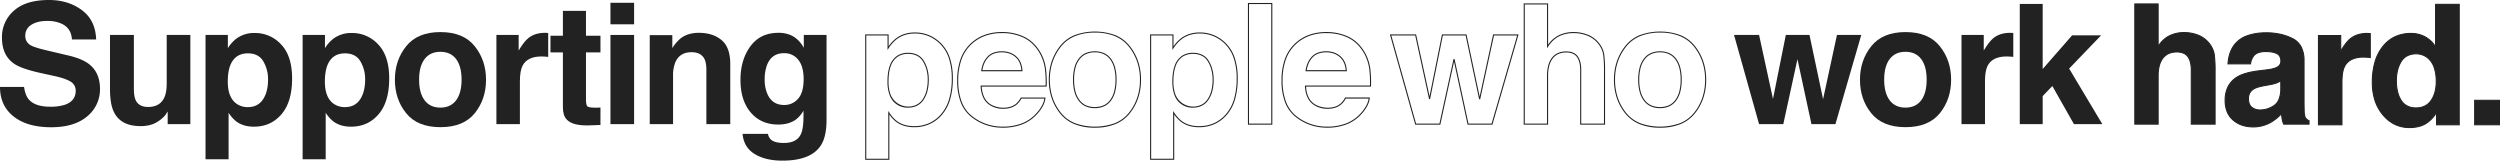
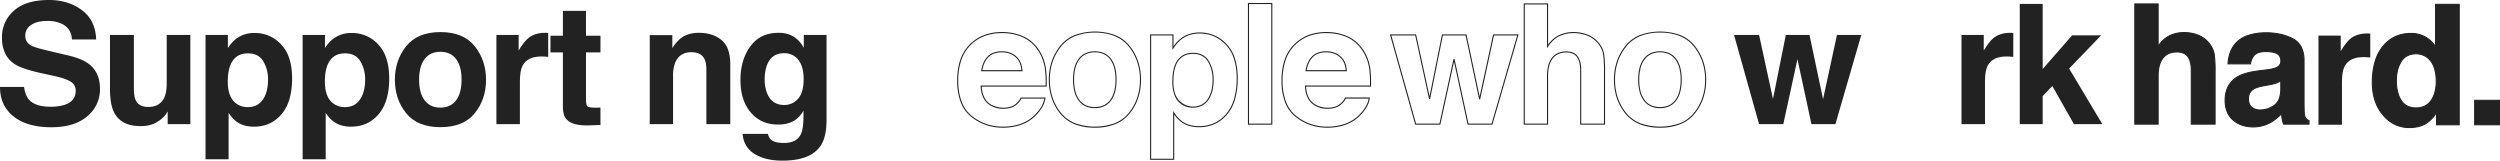
<svg xmlns="http://www.w3.org/2000/svg" width="2318.969" height="149.004" viewBox="0 0 2318.969 149.004">
  <g transform="translate(12243.389 -8052)">
    <path d="M22.315,80.614q1.086,7.667,4.263,11.462,5.813,6.909,19.915,6.905a42.841,42.841,0,0,0,13.72-1.822q10-3.491,10-12.979a9.569,9.569,0,0,0-4.9-8.578q-4.9-2.961-15.535-5.236l-12.113-2.66Q19.808,63.765,13.131,59.13,1.818,51.39,1.822,34.917A32.144,32.144,0,0,1,12.886,9.946Q23.95,0,45.389,0q17.9,0,30.543,9.374T89.188,36.589H66.72q-.623-10.1-9.028-14.347a30.948,30.948,0,0,0-13.928-2.808q-9.262,0-14.787,3.643a11.521,11.521,0,0,0-5.523,10.171A9.594,9.594,0,0,0,28.9,42.206q3.5,1.974,14.863,4.63L63.4,51.466Q76.308,54.5,82.75,59.587q10,7.9,10,22.848A32.1,32.1,0,0,1,80.9,107.9q-11.854,10.134-33.487,10.133-22.1,0-34.758-9.98T0,80.614Z" transform="translate(-12243.389 8052)" fill="#222" />
    <path d="M51.628,9.36V59.23q0,7.059,1.659,10.628,2.95,6.3,11.556,6.3,11.028,0,15.109-8.955,2.114-4.857,2.116-12.83V9.36H104V92.1H82.978V80.409c-.2.253-.706,1.011-1.513,2.275a15.35,15.35,0,0,1-2.878,3.342,30.023,30.023,0,0,1-9.8,6.223A33.365,33.365,0,0,1,57.7,93.918q-18.315,0-24.677-13.208Q29.46,73.423,29.462,59.23V9.36Z" transform="translate(-12170.826 8075.053)" fill="#222" />
    <path d="M125.235,19.534q10.129,10.706,10.126,31.426,0,21.863-9.894,33.324T99.987,95.747q-9.932,0-16.5-4.935a31.931,31.931,0,0,1-7.03-7.972v43.114h-21.4V10.656H75.774V22.876a34.773,34.773,0,0,1,7.487-8.5,27.612,27.612,0,0,1,17.266-5.541,32.713,32.713,0,0,1,24.708,10.7M108.634,35.1q-4.41-7.36-14.3-7.362Q82.447,27.735,78,38.892q-2.3,5.922-2.3,15.029,0,14.42,7.74,20.269A17.769,17.769,0,0,0,94.329,77.6q9.127,0,13.921-6.985t4.793-18.6A32.3,32.3,0,0,0,108.634,35.1" transform="translate(-12107.8 8073.758)" fill="#222" />
    <path d="M151.243,19.534q10.129,10.706,10.126,31.426,0,21.863-9.894,33.324T126,95.747q-9.932,0-16.5-4.935a31.931,31.931,0,0,1-7.03-7.972v43.114H81.06V10.656h20.722V22.876a34.775,34.775,0,0,1,7.487-8.5,27.612,27.612,0,0,1,17.266-5.541,32.713,32.713,0,0,1,24.708,10.7M134.642,35.1q-4.41-7.36-14.3-7.362-11.885,0-16.335,11.158-2.3,5.922-2.3,15.029,0,14.42,7.74,20.269A17.768,17.768,0,0,0,120.337,77.6q9.127,0,13.921-6.985t4.793-18.6A32.3,32.3,0,0,0,134.642,35.1" transform="translate(-12043.743 8073.758)" fill="#222" />
    <path d="M179.859,83.866Q169.382,96.795,148.052,96.8t-31.8-12.931q-10.472-12.934-10.475-31.135,0-17.895,10.475-31.018t31.8-13.121q21.328,0,31.807,13.121t10.472,31.018q0,18.206-10.472,31.135M162.551,71.908q5.085-6.748,5.087-19.178t-5.087-19.136q-5.085-6.706-14.572-6.708t-14.614,6.708q-5.122,6.706-5.122,19.136t5.122,19.178q5.127,6.748,14.614,6.746t14.572-6.746" transform="translate(-11982.877 8073.162)" fill="#222" />
    <path d="M179.157,8.828c.277.024.9.066,1.86.114V31.109c-1.364-.152-2.58-.256-3.643-.3s-1.925-.076-2.58-.076q-13.059,0-17.536,8.5-2.5,4.779-2.5,14.724V93.5H132.968V10.764h20.646V25.187q5.007-8.275,8.73-11.31,6.072-5.085,15.787-5.087c.405,0,.745.014,1.025.038" transform="translate(-11915.896 8073.649)" fill="#222" />
    <path d="M147.447,41.4V25.99h11.539V2.916h21.4V25.99h13.436V41.4H180.39v43.72q0,5.085,1.292,6.341t7.892,1.25c.658,0,1.354-.01,2.088-.038s1.454-.062,2.164-.114v16.168l-10.247.381q-15.339.53-20.951-5.312-3.646-3.719-3.643-11.462V41.4Z" transform="translate(-11880.236 8059.183)" fill="#222" />
-     <path d="M185.454,20.709H163.516V.745h21.938Zm-21.938,9.869h21.938v82.737H163.516Z" transform="translate(-11840.659 8053.835)" fill="#222" />
    <path d="M240.609,15.5q8.124,6.722,8.124,22.281V93.494H226.57V43.171q0-6.529-1.735-10.018-3.164-6.374-12.055-6.375-10.929,0-14.995,9.336a32.29,32.29,0,0,0-2.112,12.6V93.494H174.041V10.914h20.951V22.982a36.7,36.7,0,0,1,7.861-9.184Q209.5,8.786,219.71,8.791q12.773,0,20.9,6.711" transform="translate(-11814.736 8073.652)" fill="#222" />
    <path d="M244.361,10.688q7.88,3.267,12.733,11.992V10.764h21.1V89.251q0,16.014-5.392,24.137-9.262,13.968-35.523,13.966-15.864,0-25.885-6.223t-11.081-18.6h23.531A9.779,9.779,0,0,0,226.807,108q3.491,2.961,11.767,2.961,11.687,0,15.635-7.819,2.582-5.007,2.58-16.851V80.975a26.35,26.35,0,0,1-6.68,7.972q-6.452,4.935-16.774,4.935-15.937,0-25.467-11.2t-9.526-30.325q0-18.445,9.173-31.007t26-12.564a28.479,28.479,0,0,1,10.842,1.9m7.366,59.32q5.215-5.729,5.215-18.253,0-11.771-4.952-17.914a16.152,16.152,0,0,0-13.263-6.15q-11.339,0-15.646,10.7a38.06,38.06,0,0,0-2.268,14.042,32.134,32.134,0,0,0,2.417,12.827q4.384,10.477,15.725,10.475a16.6,16.6,0,0,0,12.771-5.731" transform="translate(-11754.885 8073.649)" fill="#222" />
-     <path d="M253.8,126.454H231.4V10.156H253.12V21.244a33.812,33.812,0,0,1,6.679-7.263l0,0A26.791,26.791,0,0,1,267.9,9.743a30.988,30.988,0,0,1,9.475-1.409,34.185,34.185,0,0,1,13.67,2.716,34.632,34.632,0,0,1,19.11,21.54,60.245,60.245,0,0,1,2.555,18.37,68.649,68.649,0,0,1-2.495,19.405,38.217,38.217,0,0,1-7.52,14.245A33.179,33.179,0,0,1,291.2,93.336a34.784,34.784,0,0,1-14.367,2.91,32.28,32.28,0,0,1-9.234-1.255,23.987,23.987,0,0,1-7.567-3.78,30.551,30.551,0,0,1-6.229-6.748Zm-21.4-1h20.4V81.168l.918,1.4a31.588,31.588,0,0,0,6.915,7.848,22.987,22.987,0,0,0,7.251,3.62,31.285,31.285,0,0,0,8.947,1.213,33.793,33.793,0,0,0,13.957-2.822,32.188,32.188,0,0,0,11.145-8.467,37.226,37.226,0,0,0,7.318-13.876,67.659,67.659,0,0,0,2.454-19.121A59.258,59.258,0,0,0,309.2,32.9a33.632,33.632,0,0,0-18.555-20.929,33.192,33.192,0,0,0-13.272-2.634,29.992,29.992,0,0,0-9.17,1.361,25.8,25.8,0,0,0-7.79,4.075,34.434,34.434,0,0,0-7.374,8.379l-.919,1.41v-13.4H232.4ZM271.175,78.1a17.455,17.455,0,0,1-17.163-11.728,35.155,35.155,0,0,1-1.968-12.455c0-6.108.785-11.226,2.333-15.21a18.286,18.286,0,0,1,6.493-8.6,17.921,17.921,0,0,1,10.308-2.877,18.978,18.978,0,0,1,8.75,1.9,14.869,14.869,0,0,1,5.981,5.709,30.671,30.671,0,0,1,3.362,8.044,36.326,36.326,0,0,1,1.118,9.14A42.657,42.657,0,0,1,289.175,62.6a26.082,26.082,0,0,1-3.667,8.3,16.116,16.116,0,0,1-6.065,5.4A18.283,18.283,0,0,1,271.175,78.1Zm0-49.87a16.946,16.946,0,0,0-9.744,2.7,17.306,17.306,0,0,0-6.127,8.141c-1.5,3.864-2.264,8.86-2.264,14.844a34.175,34.175,0,0,0,1.9,12.1,17.781,17.781,0,0,0,24.048,9.392,15.129,15.129,0,0,0,5.689-5.075,25.088,25.088,0,0,0,3.523-7.982,41.663,41.663,0,0,0,1.182-10.332,35.326,35.326,0,0,0-1.086-8.888,29.673,29.673,0,0,0-3.252-7.782,13.885,13.885,0,0,0-5.581-5.334A18,18,0,0,0,271.178,28.235Z" transform="translate(-11672.238 8073.758)" fill="#222" />
    <path d="M298.3,96.971A47.51,47.51,0,0,1,282.59,94.4a46.137,46.137,0,0,1-13.746-7.719A31.535,31.535,0,0,1,259.222,73.1a56.224,56.224,0,0,1-3.189-19.93,58.821,58.821,0,0,1,2.877-19.156,37.01,37.01,0,0,1,8.665-14.167,37.942,37.942,0,0,1,13.269-8.719,46,46,0,0,1,16.673-2.9,47.79,47.79,0,0,1,19.663,3.922A33.18,33.18,0,0,1,325.2,17.22a36.433,36.433,0,0,1,6.481,7.339,38.813,38.813,0,0,1,4.244,8.065,44.922,44.922,0,0,1,2.431,9.243,106.309,106.309,0,0,1,.716,16.506l-.008.492H278.842a25.271,25.271,0,0,0,2.336,9.868,16.072,16.072,0,0,0,6.052,6.667,23.832,23.832,0,0,0,18.214,2.111,15.319,15.319,0,0,0,5.146-2.754,17.822,17.822,0,0,0,4.329-5.541l.141-.266h22.95l-.067.559a21.5,21.5,0,0,1-2.5,7.595,36.571,36.571,0,0,1-5.651,7.636,35.818,35.818,0,0,1-13.526,9.179A49.659,49.659,0,0,1,298.3,96.971Zm-.782-87.747a45,45,0,0,0-16.312,2.834,36.948,36.948,0,0,0-12.921,8.491,36.019,36.019,0,0,0-8.43,13.789,57.832,57.832,0,0,0-2.822,18.83,55.242,55.242,0,0,0,3.123,19.574,33.211,33.211,0,0,0,3.886,7.372,28.841,28.841,0,0,0,5.43,5.788,45.14,45.14,0,0,0,13.448,7.553A46.513,46.513,0,0,0,298.3,95.971a48.669,48.669,0,0,0,17.607-2.984,34.827,34.827,0,0,0,13.154-8.926l0,0a35.581,35.581,0,0,0,5.5-7.426,20.845,20.845,0,0,0,2.312-6.681H315.66a18.567,18.567,0,0,1-4.436,5.581c-3.154,2.59-7.3,3.9-12.329,3.9A22.566,22.566,0,0,1,286.7,76.249a17.053,17.053,0,0,1-6.42-7.072,26.675,26.675,0,0,1-2.464-10.792l-.021-.52h60.283a103.29,103.29,0,0,0-.711-15.846,43.92,43.92,0,0,0-2.376-9.036,37.81,37.81,0,0,0-4.135-7.859l0,0a35.437,35.437,0,0,0-6.3-7.141,32.181,32.181,0,0,0-7.781-4.921A46.8,46.8,0,0,0,297.517,9.224Zm19.135,35.37H278.27l.084-.572a27.775,27.775,0,0,1,2.068-7.373,19.832,19.832,0,0,1,3.83-5.708,15.106,15.106,0,0,1,5.707-3.667,23.738,23.738,0,0,1,14.765-.07,18.267,18.267,0,0,1,5.957,3.439,15.859,15.859,0,0,1,4.158,5.676,23.129,23.129,0,0,1,1.777,7.741Zm-37.22-1h36.144a21.725,21.725,0,0,0-1.653-6.872,14.867,14.867,0,0,0-3.9-5.322,17.272,17.272,0,0,0-5.632-3.252,22.746,22.746,0,0,0-14.093.064,14.114,14.114,0,0,0-5.334,3.424,18.836,18.836,0,0,0-3.636,5.422A26.332,26.332,0,0,0,279.432,43.594Z" transform="translate(-11611.564 8073.487)" fill="#222" />
    <path d="M323.354,97.3a49.931,49.931,0,0,1-18.8-3.27,32.993,32.993,0,0,1-13.389-9.846,46.3,46.3,0,0,1-7.941-14.4,53.372,53.372,0,0,1-2.646-17.045,52.605,52.605,0,0,1,2.646-16.862A47.548,47.548,0,0,1,291.159,21.4a33.023,33.023,0,0,1,13.389-9.991,54.954,54.954,0,0,1,37.612,0A33.022,33.022,0,0,1,355.552,21.4a47.527,47.527,0,0,1,7.937,14.467,52.629,52.629,0,0,1,2.644,16.862,53.4,53.4,0,0,1-2.644,17.045,46.283,46.283,0,0,1-7.939,14.4,32.992,32.992,0,0,1-13.391,9.846A49.942,49.942,0,0,1,323.354,97.3Zm0-88.2a48.309,48.309,0,0,0-18.424,3.242,33.056,33.056,0,0,0-7.164,4.039,31.817,31.817,0,0,0-5.825,5.652,46.552,46.552,0,0,0-7.773,14.163,51.609,51.609,0,0,0-2.593,16.542,52.376,52.376,0,0,0,2.594,16.726,45.306,45.306,0,0,0,7.77,14.094,31.612,31.612,0,0,0,5.824,5.568,33.2,33.2,0,0,0,7.165,3.981,54.716,54.716,0,0,0,36.854,0,33.206,33.206,0,0,0,7.166-3.981,31.606,31.606,0,0,0,5.825-5.569,45.286,45.286,0,0,0,7.768-14.094,52.4,52.4,0,0,0,2.592-16.726,51.632,51.632,0,0,0-2.592-16.542,46.53,46.53,0,0,0-7.771-14.163,31.81,31.81,0,0,0-5.825-5.652,33.062,33.062,0,0,0-7.165-4.039A48.32,48.32,0,0,0,323.354,9.092Zm-.073,70.062a20.418,20.418,0,0,1-8.607-1.732,16.9,16.9,0,0,1-6.4-5.211,23.888,23.888,0,0,1-3.926-8.342,43.516,43.516,0,0,1-1.3-11.139,43.392,43.392,0,0,1,1.3-11.128,23.671,23.671,0,0,1,3.927-8.311,16.9,16.9,0,0,1,6.4-5.181,22.326,22.326,0,0,1,17.2,0,16.75,16.75,0,0,1,6.375,5.182,23.751,23.751,0,0,1,3.9,8.311,43.663,43.663,0,0,1,1.289,11.128,43.786,43.786,0,0,1-1.289,11.138,23.97,23.97,0,0,1-3.9,8.341,16.758,16.758,0,0,1-6.375,5.213A20.347,20.347,0,0,1,323.281,79.154Zm0-51.767a19.523,19.523,0,0,0-8.189,1.632,15.908,15.908,0,0,0-6.027,4.88,22.681,22.681,0,0,0-3.755,7.963,42.4,42.4,0,0,0-1.263,10.87,42.524,42.524,0,0,0,1.263,10.881,22.9,22.9,0,0,0,3.756,7.995,15.915,15.915,0,0,0,6.027,4.908,21.232,21.232,0,0,0,16.364,0,15.769,15.769,0,0,0,6-4.907,22.979,22.979,0,0,0,3.731-8,42.8,42.8,0,0,0,1.255-10.881,42.672,42.672,0,0,0-1.255-10.871,22.761,22.761,0,0,0-3.73-7.963,15.761,15.761,0,0,0-6-4.878A19.452,19.452,0,0,0,323.281,27.387Z" transform="translate(-11551.119 8073.162)" fill="#222" />
    <path d="M330.11,126.454h-22.4V10.156h21.722V21.244a33.812,33.812,0,0,1,6.679-7.263l0,0a26.791,26.791,0,0,1,8.094-4.235,30.989,30.989,0,0,1,9.475-1.409,34.185,34.185,0,0,1,13.669,2.716,34.632,34.632,0,0,1,19.11,21.54,60.245,60.245,0,0,1,2.555,18.37,68.647,68.647,0,0,1-2.5,19.405A38.216,38.216,0,0,1,379,84.611a33.179,33.179,0,0,1-11.491,8.725,34.784,34.784,0,0,1-14.367,2.91,32.28,32.28,0,0,1-9.234-1.255,23.986,23.986,0,0,1-7.567-3.78,30.554,30.554,0,0,1-6.23-6.748Zm-21.4-1h20.4V81.168l.918,1.4a31.59,31.59,0,0,0,6.915,7.848,22.985,22.985,0,0,0,7.251,3.62,31.285,31.285,0,0,0,8.947,1.213A33.792,33.792,0,0,0,367.1,92.424a32.187,32.187,0,0,0,11.145-8.467,37.226,37.226,0,0,0,7.319-13.876,67.659,67.659,0,0,0,2.454-19.121A59.258,59.258,0,0,0,385.509,32.9a33.632,33.632,0,0,0-18.555-20.929,33.192,33.192,0,0,0-13.272-2.634,29.992,29.992,0,0,0-9.17,1.361,25.794,25.794,0,0,0-7.79,4.075,34.434,34.434,0,0,0-7.374,8.379l-.919,1.41v-13.4H308.706ZM347.483,78.1A17.455,17.455,0,0,1,330.32,66.377a35.156,35.156,0,0,1-1.968-12.455c0-6.108.785-11.226,2.333-15.21a18.285,18.285,0,0,1,6.493-8.6,17.922,17.922,0,0,1,10.308-2.877,18.978,18.978,0,0,1,8.75,1.9,14.87,14.87,0,0,1,5.981,5.709,30.669,30.669,0,0,1,3.362,8.044,36.324,36.324,0,0,1,1.118,9.14A42.657,42.657,0,0,1,365.483,62.6a26.082,26.082,0,0,1-3.667,8.3,16.118,16.118,0,0,1-6.065,5.4A18.284,18.284,0,0,1,347.483,78.1Zm0-49.87a16.946,16.946,0,0,0-9.744,2.7,17.306,17.306,0,0,0-6.127,8.141c-1.5,3.864-2.264,8.86-2.264,14.844a34.175,34.175,0,0,0,1.9,12.1A17.781,17.781,0,0,0,355.3,75.412a15.13,15.13,0,0,0,5.689-5.075,25.087,25.087,0,0,0,3.523-7.982A41.663,41.663,0,0,0,365.7,52.024a35.326,35.326,0,0,0-1.086-8.888,29.671,29.671,0,0,0-3.252-7.782,13.885,13.885,0,0,0-5.581-5.334A18,18,0,0,0,347.486,28.235Z" transform="translate(-11484.297 8073.758)" fill="#222" />
    <path d="M-.5-.5H22.133V112.384H-.5ZM21.133.5H.5V111.384H21.133Z" transform="translate(-11085.324 8055.265)" fill="#222" />
    <path d="M385.176,96.971A47.511,47.511,0,0,1,369.466,94.4a46.135,46.135,0,0,1-13.745-7.719A31.535,31.535,0,0,1,346.1,73.1a56.224,56.224,0,0,1-3.189-19.93,58.82,58.82,0,0,1,2.877-19.156,37.01,37.01,0,0,1,8.665-14.167,37.942,37.942,0,0,1,13.269-8.719,46,46,0,0,1,16.673-2.9,47.792,47.792,0,0,1,19.663,3.922,33.18,33.18,0,0,1,8.023,5.073,36.438,36.438,0,0,1,6.481,7.339,38.807,38.807,0,0,1,4.244,8.065,44.915,44.915,0,0,1,2.431,9.243,106.3,106.3,0,0,1,.716,16.506l-.008.492H365.719a25.267,25.267,0,0,0,2.336,9.868,16.072,16.072,0,0,0,6.052,6.667A23.831,23.831,0,0,0,392.32,77.51a15.321,15.321,0,0,0,5.146-2.754,17.82,17.82,0,0,0,4.329-5.541l.141-.266h22.951l-.067.559a21.506,21.506,0,0,1-2.5,7.595,36.574,36.574,0,0,1-5.651,7.637,35.819,35.819,0,0,1-13.525,9.179A49.658,49.658,0,0,1,385.176,96.971Zm-.783-87.747a45,45,0,0,0-16.311,2.834,36.948,36.948,0,0,0-12.921,8.491,36.02,36.02,0,0,0-8.43,13.789,57.831,57.831,0,0,0-2.822,18.83,55.241,55.241,0,0,0,3.123,19.574,33.211,33.211,0,0,0,3.886,7.372,28.841,28.841,0,0,0,5.43,5.788A45.138,45.138,0,0,0,369.8,93.454a46.514,46.514,0,0,0,15.379,2.517,48.669,48.669,0,0,0,17.607-2.984,34.826,34.826,0,0,0,13.154-8.926l0,0a35.581,35.581,0,0,0,5.5-7.426,20.846,20.846,0,0,0,2.312-6.681H402.536a18.564,18.564,0,0,1-4.436,5.581c-3.154,2.59-7.3,3.9-12.329,3.9a22.566,22.566,0,0,1-12.192-3.186,17.053,17.053,0,0,1-6.42-7.072,26.672,26.672,0,0,1-2.464-10.792l-.021-.52h60.283a103.286,103.286,0,0,0-.711-15.846,43.915,43.915,0,0,0-2.375-9.036,37.807,37.807,0,0,0-4.135-7.859l0,0a35.44,35.44,0,0,0-6.3-7.141,32.181,32.181,0,0,0-7.781-4.921,42.613,42.613,0,0,0-9.088-2.875A52.189,52.189,0,0,0,384.393,9.224Zm19.135,35.37H365.146l.084-.572a27.772,27.772,0,0,1,2.068-7.373,19.83,19.83,0,0,1,3.83-5.708,15.1,15.1,0,0,1,5.707-3.667A23.738,23.738,0,0,1,391.6,27.2a18.267,18.267,0,0,1,5.957,3.439,15.86,15.86,0,0,1,4.158,5.676,23.13,23.13,0,0,1,1.777,7.741Zm-37.22-1h36.144a21.725,21.725,0,0,0-1.653-6.872,14.868,14.868,0,0,0-3.9-5.322,17.272,17.272,0,0,0-5.632-3.252,22.746,22.746,0,0,0-14.093.064,14.112,14.112,0,0,0-5.333,3.424,18.834,18.834,0,0,0-3.636,5.422A26.328,26.328,0,0,0,366.308,43.594Z" transform="translate(-11397.594 8073.487)" fill="#222" />
    <path d="M371.832,8.86h24.292l12.481,57.415L420.131,8.86h22.753l12.2,57.7,12.493-57.7h23.613L466.914,92.6H443.9L431.318,34.189,418.592,92.6H395.342l-.1-.365Zm23.486,1H373.152L396.1,91.6h21.686l13.046-59.875h.977L444.7,91.6h21.459l23.7-81.737H468.386L455.569,69.052l-.978,0L442.073,9.86H420.95L409.115,68.816l-.979.008Z" transform="translate(-11325.964 8075.053)" fill="#222" />
    <path d="M483.248,113.059H460.161V62.176c0-4.35-.74-7.9-2.2-10.549l-.008-.014a9.247,9.247,0,0,0-4.042-4.115,14.451,14.451,0,0,0-6.663-1.388,17.9,17.9,0,0,0-7.286,1.391,13.427,13.427,0,0,0-5.241,4.152,19.256,19.256,0,0,0-3.22,6.788,36.03,36.03,0,0,0-1.084,9.284v45.335H407.784V.552h22.633V38.9a26.1,26.1,0,0,1,10.136-8.885,31.182,31.182,0,0,1,13.171-2.893,35.656,35.656,0,0,1,14.066,2.7,24.911,24.911,0,0,1,10.45,8.292,22.323,22.323,0,0,1,4.246,9.756,119.3,119.3,0,0,1,.761,16.068Zm-22.087-1h21.087V63.935A118.467,118.467,0,0,0,481.5,48.02a21.336,21.336,0,0,0-4.065-9.317A23.924,23.924,0,0,0,467.4,30.739a34.664,34.664,0,0,0-13.673-2.619,30.189,30.189,0,0,0-12.752,2.8c-4,1.849-7.58,5.171-10.636,9.875l-.919,1.415V1.552H408.784V112.059h20.633V67.724a37.02,37.02,0,0,1,1.119-9.544,20.246,20.246,0,0,1,3.393-7.137,14.416,14.416,0,0,1,5.628-4.456,18.882,18.882,0,0,1,7.692-1.477c5.648,0,9.548,2.033,11.592,6.042,1.539,2.8,2.319,6.508,2.319,11.025Z" transform="translate(-11237.811 8054.591)" fill="#222" />
-     <path d="M572.3,83.866Q561.821,96.795,540.491,96.8t-31.8-12.931q-10.472-12.934-10.475-31.135,0-17.895,10.475-31.018t31.8-13.121q21.328,0,31.807,13.121T582.77,52.731q0,18.206-10.472,31.135M554.99,71.908q5.086-6.748,5.087-19.178T554.99,33.594q-5.085-6.706-14.572-6.708T525.8,33.594q-5.121,6.706-5.122,19.136T525.8,71.908q5.127,6.748,14.614,6.746t14.572-6.746" transform="translate(-11016.323 8073.162)" fill="#222" />
    <path d="M571.6,8.828c.277.024.9.066,1.86.114V31.109c-1.365-.152-2.58-.256-3.643-.3s-1.926-.076-2.58-.076q-13.059,0-17.536,8.5-2.5,4.779-2.5,14.724V93.5H525.408V10.764h20.646V25.187q5.007-8.275,8.73-11.31,6.072-5.085,15.788-5.087c.405,0,.744.014,1.025.038" transform="translate(-10949.342 8073.649)" fill="#222" />
    <path d="M541.018,1.052H562.27V61.408L589.558,30.2h26.9L586.805,61.023l30.8,51.535H591.279l-20.047-35.35-8.962,9.312v26.038H541.018Z" transform="translate(-10910.893 8054.592)" fill="#222" />
    <path d="M631.143,30.279a24.306,24.306,0,0,1,10.243,8.128,21.73,21.73,0,0,1,4.156,9.537,118.274,118.274,0,0,1,.755,15.992v48.623H624.21V62.176q0-6.69-2.261-10.791-2.94-5.776-11.15-5.776-8.519,0-12.924,5.738t-4.409,16.376v44.835H571.833V1.052h21.633V40.523q4.686-7.21,10.846-10.056a30.546,30.546,0,0,1,12.962-2.847,35,35,0,0,1,13.869,2.66" transform="translate(-10835 8054.591)" fill="#222" />
    <path d="M646.8,113.059H623.71V62.176c0-4.349-.74-7.9-2.2-10.549l-.008-.014a9.246,9.246,0,0,0-4.041-4.115A14.451,14.451,0,0,0,610.8,46.11a17.9,17.9,0,0,0-7.286,1.391,13.427,13.427,0,0,0-5.241,4.152,19.257,19.257,0,0,0-3.221,6.788,36.028,36.028,0,0,0-1.085,9.284v45.335H571.333V.552h22.633V38.9A26.1,26.1,0,0,1,604.1,30.012a31.179,31.179,0,0,1,13.172-2.893,35.652,35.652,0,0,1,14.065,2.7,24.912,24.912,0,0,1,10.45,8.292,22.324,22.324,0,0,1,4.246,9.756,119.25,119.25,0,0,1,.761,16.068Zm-22.087-1H645.8V63.935a118.425,118.425,0,0,0-.749-15.916,21.336,21.336,0,0,0-4.065-9.318,23.925,23.925,0,0,0-10.036-7.963,34.661,34.661,0,0,0-13.672-2.619,30.186,30.186,0,0,0-12.752,2.8c-4,1.848-7.579,5.171-10.637,9.875l-.919,1.414V1.552H572.333V112.059h20.633V67.724a37.017,37.017,0,0,1,1.119-9.544,20.247,20.247,0,0,1,3.393-7.137,14.416,14.416,0,0,1,5.628-4.456A18.882,18.882,0,0,1,610.8,45.11c5.648,0,9.548,2.033,11.592,6.042,1.539,2.8,2.32,6.508,2.32,11.025Z" transform="translate(-10835 8054.591)" fill="#222" />
    <path d="M634.418,43.174a34.282,34.282,0,0,0,8.64-1.894q4.664-1.974,4.664-6.15,0-5.085-3.577-7.023t-10.5-1.932q-7.77,0-11,3.8a15.639,15.639,0,0,0-3.078,7.587H598.687q.686-10.851,6.1-17.834Q613.4,8.788,634.366,8.79a52.779,52.779,0,0,1,24.244,5.388q10.6,5.392,10.6,20.345v37.95q0,3.953.149,9.565.229,4.254,1.292,5.769a7.722,7.722,0,0,0,3.186,2.507V93.5H650.305a23.841,23.841,0,0,1-1.367-4.706q-.379-2.2-.609-5.007a44.673,44.673,0,0,1-10.382,8.273,31.39,31.39,0,0,1-15.881,4.02q-11.3,0-18.665-6.413T596.031,71.49q0-15.261,11.854-22.09,6.5-3.719,19.115-5.312Zm13.229,10.1a24,24,0,0,1-4.194,2.088,35.872,35.872,0,0,1-5.81,1.479l-4.924.911q-6.924,1.215-9.942,2.961a9.879,9.879,0,0,0-5.111,9.184q0,5.542,3.124,8.01a11.85,11.85,0,0,0,7.591,2.466,22.6,22.6,0,0,0,13.062-4.1q5.974-4.1,6.206-14.956Z" transform="translate(-10775.401 8073.649)" fill="#222" />
    <path d="M634.366,8.29a60.032,60.032,0,0,1,12.992,1.359,48.653,48.653,0,0,1,11.479,4.083,18.384,18.384,0,0,1,8.164,8,27.586,27.586,0,0,1,2.706,12.794v37.95c0,2.657.05,5.868.149,9.545.147,2.725.551,4.576,1.2,5.5a7.271,7.271,0,0,0,2.987,2.341l.289.134v4H649.966l-.125-.316a24.448,24.448,0,0,1-1.4-4.805c-.2-1.189-.378-2.513-.517-3.946a45.533,45.533,0,0,1-9.731,7.559,34.112,34.112,0,0,1-26.611,2.458,25.525,25.525,0,0,1-8.514-4.906,20.777,20.777,0,0,1-5.662-7.94,28.2,28.2,0,0,1-1.879-10.614A28.06,28.06,0,0,1,598.554,58.1a23.182,23.182,0,0,1,9.081-9.134c4.376-2.5,10.87-4.313,19.3-5.375l7.419-.914a34.05,34.05,0,0,0,8.5-1.856l.005,0c2.933-1.241,4.359-3.1,4.359-5.69a8.951,8.951,0,0,0-.839-4.071,5.829,5.829,0,0,0-2.476-2.512c-2.3-1.242-5.754-1.872-10.265-1.872a20.064,20.064,0,0,0-6.473.921,9.312,9.312,0,0,0-4.146,2.7,15.234,15.234,0,0,0-2.968,7.346l-.068.421H598.155l.034-.532a38.53,38.53,0,0,1,1.893-10.015,27.869,27.869,0,0,1,4.309-8.094,26.546,26.546,0,0,1,11.925-8.362A52.475,52.475,0,0,1,634.366,8.29Zm38.967,82.339a8.054,8.054,0,0,1-3.1-2.536c-.77-1.1-1.221-3.068-1.38-6.028v-.013c-.1-3.688-.149-6.911-.149-9.578V34.523a26.609,26.609,0,0,0-2.593-12.332,17.4,17.4,0,0,0-7.731-7.567,47.652,47.652,0,0,0-11.243-4A59.033,59.033,0,0,0,634.366,9.29a51.5,51.5,0,0,0-17.7,2.7,25.561,25.561,0,0,0-11.484,8.04,26.867,26.867,0,0,0-4.151,7.8,37.134,37.134,0,0,0-1.8,9.223h19.917a15.892,15.892,0,0,1,3.115-7.4l.005-.006a10.292,10.292,0,0,1,4.584-3,21.045,21.045,0,0,1,6.8-.976c4.679,0,8.292.67,10.741,1.992,2.548,1.379,3.84,3.89,3.84,7.463,0,2.99-1.672,5.214-4.968,6.61a34.413,34.413,0,0,1-8.774,1.931l-7.419.914c-8.3,1.046-14.669,2.812-18.928,5.25a22.2,22.2,0,0,0-8.7,8.74,27.079,27.079,0,0,0-2.9,12.916,27.212,27.212,0,0,0,1.805,10.238,19.786,19.786,0,0,0,5.392,7.562A24.531,24.531,0,0,0,611.911,94a31.237,31.237,0,0,0,10.154,1.576,33.772,33.772,0,0,0,8.276-.99,29.247,29.247,0,0,0,7.356-2.965,44.388,44.388,0,0,0,10.264-8.179l.773-.833.092,1.133c.149,1.833.352,3.5.6,4.963A23.058,23.058,0,0,0,650.647,93h22.685ZM648.146,52.371v8.955a25.97,25.97,0,0,1-1.7,9.349,13.265,13.265,0,0,1-4.718,6.009,23.2,23.2,0,0,1-13.345,4.184,12.389,12.389,0,0,1-7.9-2.574c-2.2-1.737-3.313-4.564-3.313-8.4a10.39,10.39,0,0,1,5.361-9.616c2.054-1.188,5.454-2.2,10.106-3.021l4.92-.91a35.6,35.6,0,0,0,5.726-1.455,23.61,23.61,0,0,0,4.105-2.044Zm-1,8.939V54.154a24.255,24.255,0,0,1-3.517,1.673,36.54,36.54,0,0,1-5.9,1.5l-4.925.911c-4.541.8-7.831,1.773-9.783,2.9a9.525,9.525,0,0,0-3.647,3.587,10.5,10.5,0,0,0-1.215,5.164,12.7,12.7,0,0,0,.747,4.592,7.045,7.045,0,0,0,2.186,3.026,11.415,11.415,0,0,0,7.281,2.358,22.231,22.231,0,0,0,6.661-1,23,23,0,0,0,6.118-3.008,12.282,12.282,0,0,0,4.36-5.568A24.985,24.985,0,0,0,647.146,61.311Z" transform="translate(-10775.401 8073.649)" fill="#222" />
    <path d="M474.739,97.3a49.932,49.932,0,0,1-18.8-3.27,32.993,32.993,0,0,1-13.389-9.846,46.3,46.3,0,0,1-7.941-14.4,53.373,53.373,0,0,1-2.646-17.045,52.607,52.607,0,0,1,2.646-16.862A47.549,47.549,0,0,1,442.544,21.4a33.023,33.023,0,0,1,13.389-9.991,54.954,54.954,0,0,1,37.612,0A33.021,33.021,0,0,1,506.937,21.4a47.527,47.527,0,0,1,7.937,14.467,52.628,52.628,0,0,1,2.644,16.862,53.4,53.4,0,0,1-2.644,17.045,46.283,46.283,0,0,1-7.939,14.4,32.991,32.991,0,0,1-13.391,9.846A49.942,49.942,0,0,1,474.739,97.3Zm0-88.2a48.31,48.31,0,0,0-18.424,3.242,33.057,33.057,0,0,0-7.164,4.039,31.818,31.818,0,0,0-5.825,5.652,46.551,46.551,0,0,0-7.772,14.163,51.609,51.609,0,0,0-2.593,16.542,52.378,52.378,0,0,0,2.593,16.726,45.306,45.306,0,0,0,7.77,14.094,31.613,31.613,0,0,0,5.824,5.568,33.2,33.2,0,0,0,7.165,3.981,54.717,54.717,0,0,0,36.854,0,33.205,33.205,0,0,0,7.166-3.981,31.606,31.606,0,0,0,5.825-5.569,45.286,45.286,0,0,0,7.769-14.094,52.4,52.4,0,0,0,2.592-16.726,51.633,51.633,0,0,0-2.592-16.542,46.531,46.531,0,0,0-7.771-14.163,31.809,31.809,0,0,0-5.825-5.652,33.062,33.062,0,0,0-7.165-4.039A48.32,48.32,0,0,0,474.739,9.092Zm-.073,70.062a20.419,20.419,0,0,1-8.607-1.732,16.9,16.9,0,0,1-6.4-5.211,23.887,23.887,0,0,1-3.926-8.342,43.515,43.515,0,0,1-1.3-11.139,43.394,43.394,0,0,1,1.3-11.128,23.67,23.67,0,0,1,3.927-8.311,16.9,16.9,0,0,1,6.4-5.181,22.327,22.327,0,0,1,17.2,0,16.75,16.75,0,0,1,6.375,5.182,23.756,23.756,0,0,1,3.9,8.311,43.658,43.658,0,0,1,1.289,11.128,43.78,43.78,0,0,1-1.289,11.138,23.974,23.974,0,0,1-3.9,8.341,16.758,16.758,0,0,1-6.375,5.213A20.347,20.347,0,0,1,474.666,79.154Zm0-51.767a19.524,19.524,0,0,0-8.189,1.632,15.908,15.908,0,0,0-6.027,4.88,22.68,22.68,0,0,0-3.755,7.963,42.4,42.4,0,0,0-1.263,10.87,42.526,42.526,0,0,0,1.263,10.881,22.9,22.9,0,0,0,3.756,7.995,15.915,15.915,0,0,0,6.027,4.908,21.232,21.232,0,0,0,16.364,0,15.769,15.769,0,0,0,6-4.907,22.984,22.984,0,0,0,3.731-8,42.79,42.79,0,0,0,1.256-10.881A42.666,42.666,0,0,0,492.57,41.86a22.767,22.767,0,0,0-3.73-7.963,15.761,15.761,0,0,0-6-4.878A19.452,19.452,0,0,0,474.666,27.387Z" transform="translate(-11178.267 8073.162)" fill="#222" />
    <path d="M512.529,9.36h21.938l12.6,59.587,12.9-59.587h22.544L558.527,92.1H536.288L523.309,31.827,510.177,92.1H487.71L464.48,9.36H487.71l12.9,59.358Z" transform="translate(-11099.402 8075.053)" fill="#222" />
    <path d="M667.215,8.828c.278.024.9.066,1.86.114V31.109c-1.364-.152-2.58-.256-3.643-.3s-1.925-.076-2.58-.076q-13.059,0-17.536,8.5-2.5,4.779-2.5,14.724V93.5H621.027V10.764h20.646V25.187q5.007-8.275,8.73-11.31,6.073-5.085,15.788-5.087c.4,0,.744.014,1.025.038" transform="translate(-10713.838 8074.232)" fill="#222" />
-     <path d="M643.312,94H620.527V10.264h21.646V23.423c2.973-4.734,5.631-8.07,7.911-9.931a21.186,21.186,0,0,1,7.147-3.905,29.242,29.242,0,0,1,8.959-1.3c.4,0,.761.013,1.068.04.129.011.643.053,1.842.113l.475.024v23.2l-.555-.062c-1.4-.156-2.581-.255-3.61-.3-1.132-.052-1.945-.076-2.557-.076a24.555,24.555,0,0,0-10.7,2.076,13.955,13.955,0,0,0-6.4,6.158c-1.623,3.1-2.446,7.974-2.446,14.491Zm-21.785-1h20.785V53.954c0-6.68.862-11.712,2.561-14.956a14.936,14.936,0,0,1,6.848-6.593,25.53,25.53,0,0,1,11.132-2.176c.628,0,1.455.024,2.6.077.912.042,1.937.123,3.12.247V9.417c-.612-.033-1.119-.066-1.4-.091s-.608-.036-.981-.036a28.248,28.248,0,0,0-8.652,1.248,20.19,20.19,0,0,0-6.815,3.722l-.005,0c-2.427,1.979-5.326,5.741-8.618,11.181l-.928,1.533V11.264H621.527Z" transform="translate(-10713.838 8074.232)" fill="#222" />
    <path d="M684.64,31.308a26.319,26.319,0,0,1,9.489,9.149V.987h21.934V112.719H695.04V101.256q-4.633,7.366-10.552,10.7T669.76,115.3q-14.5,0-24.4-11.726t-9.9-30.1q0-21.178,9.755-33.324t26.073-12.145a26.715,26.715,0,0,1,13.36,3.3m5.312,58.943q4.779-6.831,4.782-17.685,0-15.183-7.667-21.709a16.5,16.5,0,0,0-10.929-3.948q-9.491,0-13.931,7.175t-4.44,17.8q0,11.459,4.516,18.329t13.7,6.87q9.184,0,13.966-6.832" transform="translate(-10678.307 8055.015)" fill="#222" />
    <path d="M669.76,115.8a31.051,31.051,0,0,1-13.566-2.981,34.156,34.156,0,0,1-11.219-8.922,40.5,40.5,0,0,1-7.521-13.555,53.987,53.987,0,0,1-2.5-16.864,68.176,68.176,0,0,1,2.459-19.059,41.9,41.9,0,0,1,7.406-14.578,32.362,32.362,0,0,1,11.572-9.249,35.013,35.013,0,0,1,14.89-3.083,27.338,27.338,0,0,1,13.605,3.365,26.757,26.757,0,0,1,8.743,7.929V.487h22.934V113.219H694.54V102.931a30.008,30.008,0,0,1-9.806,9.464C680.731,114.654,675.693,115.8,669.76,115.8Zm1.521-87.29A34.024,34.024,0,0,0,656.813,31.5,31.372,31.372,0,0,0,645.6,40.466,40.9,40.9,0,0,0,638.372,54.7a67.184,67.184,0,0,0-2.419,18.778A52.992,52.992,0,0,0,638.4,90.028a39.508,39.508,0,0,0,7.335,13.222,33.164,33.164,0,0,0,10.888,8.666A30.06,30.06,0,0,0,669.76,114.8c5.758,0,10.631-1.1,14.482-3.274a30.175,30.175,0,0,0,10.374-10.535l.923-1.468v12.7h20.024V1.487H694.629V42.2l-.924-1.481a25.945,25.945,0,0,0-9.31-8.978A26.352,26.352,0,0,0,671.281,28.508Zm4.706,69.075a18.257,18.257,0,0,1-8.244-1.77,15.106,15.106,0,0,1-5.876-5.326,26.247,26.247,0,0,1-3.454-8.172,43.9,43.9,0,0,1-1.144-10.432A41.007,41.007,0,0,1,658.392,62a28.67,28.67,0,0,1,3.39-8.178,14.988,14.988,0,0,1,5.9-5.562,18.322,18.322,0,0,1,8.457-1.85,17.056,17.056,0,0,1,11.25,4.065,20.362,20.362,0,0,1,5.9,8.908,39.9,39.9,0,0,1,1.945,13.185,38.375,38.375,0,0,1-1.214,9.98,25.479,25.479,0,0,1-3.659,7.992,15.954,15.954,0,0,1-6.073,5.286A18.752,18.752,0,0,1,675.987,97.584Zm.153-50.175a17.338,17.338,0,0,0-8,1.739,14,14,0,0,0-5.507,5.2,27.673,27.673,0,0,0-3.27,7.894,40.013,40.013,0,0,0-1.095,9.642,42.9,42.9,0,0,0,1.115,10.193,25.254,25.254,0,0,0,3.319,7.862,14.12,14.12,0,0,0,5.489,4.981,17.272,17.272,0,0,0,7.8,1.664,17.766,17.766,0,0,0,7.863-1.658,14.966,14.966,0,0,0,5.693-4.962,24.484,24.484,0,0,0,3.513-7.68,37.379,37.379,0,0,0,1.179-9.718,38.919,38.919,0,0,0-1.888-12.852,19.376,19.376,0,0,0-5.6-8.477,16.29,16.29,0,0,0-4.932-2.871A16.65,16.65,0,0,0,676.139,47.409Z" transform="translate(-10678.307 8055.015)" fill="#222" />
    <rect width="23.001" height="22.696" transform="translate(-9947.921 8145.036)" fill="#222" />
    <path d="M-.5-.5h24V23.2H-.5Zm23,1H.5V22.2h22Z" transform="translate(-9947.921 8145.036)" fill="#222" />
  </g>
</svg>